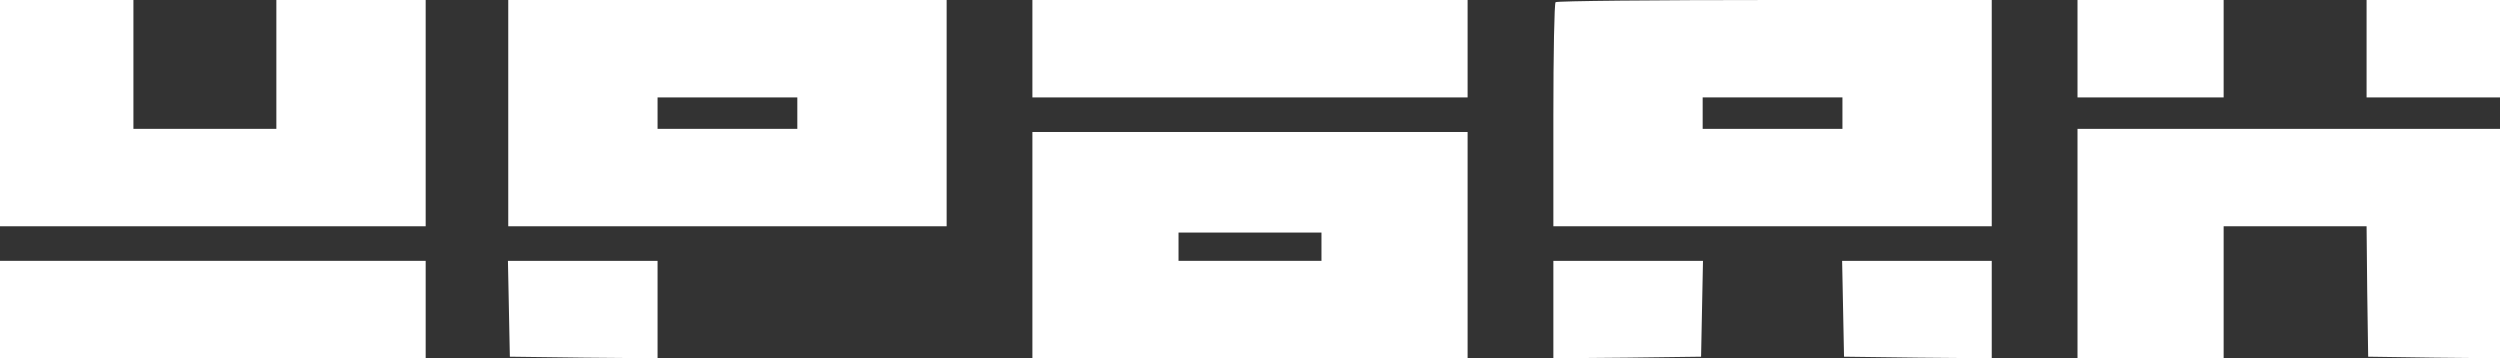
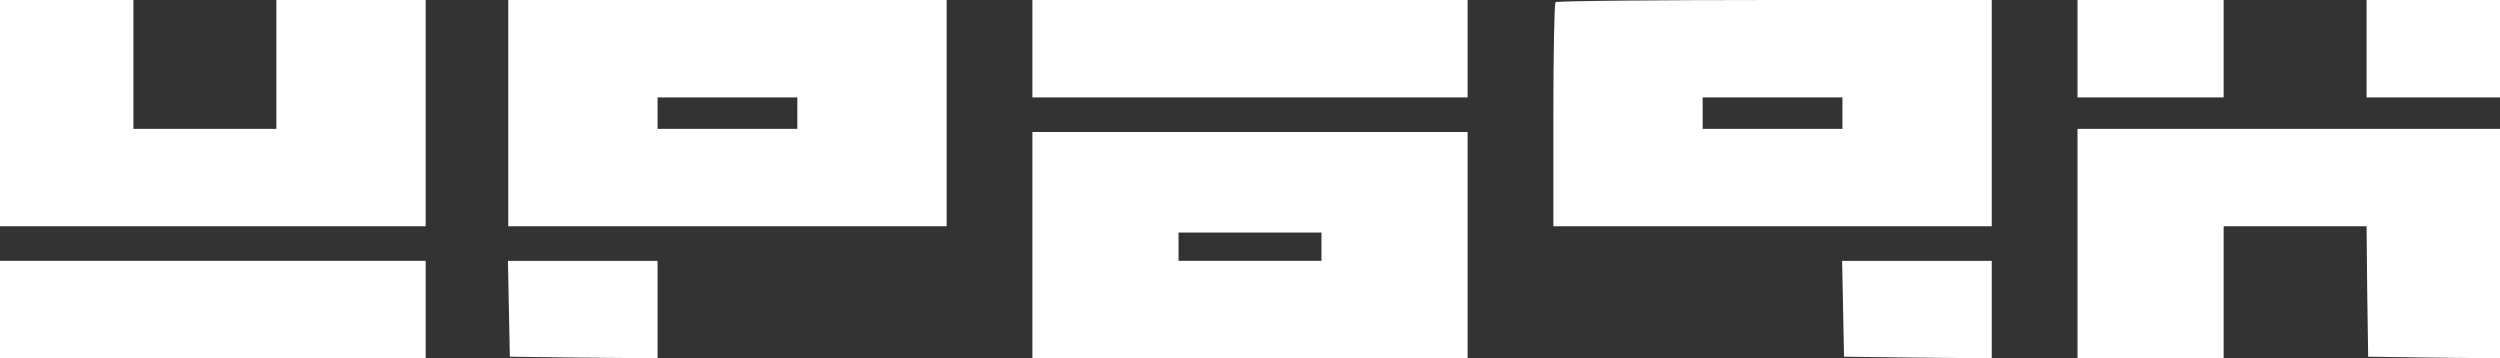
<svg xmlns="http://www.w3.org/2000/svg" width="837" height="120" viewBox="0 0 837 120" fill="none">
  <rect x="0" y="0" width="837" height="120" fill="#333333" stroke="none" />
  <path d="M0 37.878V75.756H71.257H142.513V37.878V-0H117.52H92.527V21.569V43.139H68.598H44.668V21.569V-0H22.334H0V37.878Z" fill="white" />
  <path d="M170.165 37.878V75.756H243.549H316.933V37.878V-0H243.549H170.165V37.878ZM266.946 37.878V43.139H243.549H220.151V37.878V32.617H243.549H266.946V37.878Z" fill="white" />
  <path d="M345.648 16.309V32.617H418.5H491.352V16.309V3.85046e-05H418.5H345.648V16.309Z" fill="white" />
  <path d="M520.812 0.736C520.386 1.052 520.067 18.097 520.067 38.615V75.756H593.451H666.835V37.878V-0H594.196C554.207 -0 521.131 0.315 520.812 0.736ZM616.849 37.878V43.139H593.451H570.053V37.878V32.617H593.451H616.849V37.878Z" fill="white" />
  <path d="M695.55 16.309V32.617H720.012H744.473V16.309V3.85046e-05H720.012H695.55V16.309Z" fill="white" />
-   <path d="M792.332 16.309V32.617H814.666H837V16.309V3.85046e-05H814.666H792.332V16.309Z" fill="white" />
+   <path d="M792.332 16.309V32.617H837V16.309V3.85046e-05H814.666H792.332V16.309Z" fill="white" />
  <path d="M695.55 81.543V119.948H720.012H744.473V97.852V75.757H768.402H792.332L792.544 97.536L792.864 119.422L814.985 119.737L837 119.948V81.543V43.139H766.275H695.55V81.543Z" fill="white" />
  <path d="M345.648 82.07V119.948H418.5H491.352V82.07V44.191H418.5H345.648V82.07ZM442.429 82.596V87.33H418.5H394.57V82.596V77.861H418.5H442.429V82.596Z" fill="white" />
  <path d="M0 103.639V119.948H71.257H142.513V103.639V87.33H71.257H0V103.639Z" fill="white" />
  <path d="M170.378 103.323L170.697 119.422L195.477 119.737L220.151 119.948V103.639V87.33H195.158H170.059L170.378 103.323Z" fill="white" />
-   <path d="M520.067 103.639V119.948L544.848 119.737L569.522 119.422L569.841 103.323L570.16 87.33H545.06H520.067V103.639Z" fill="white" />
  <path d="M617.062 103.323L617.381 119.422L642.161 119.737L666.835 119.948V103.639V87.33H641.842H616.743L617.062 103.323Z" fill="white" />
</svg>